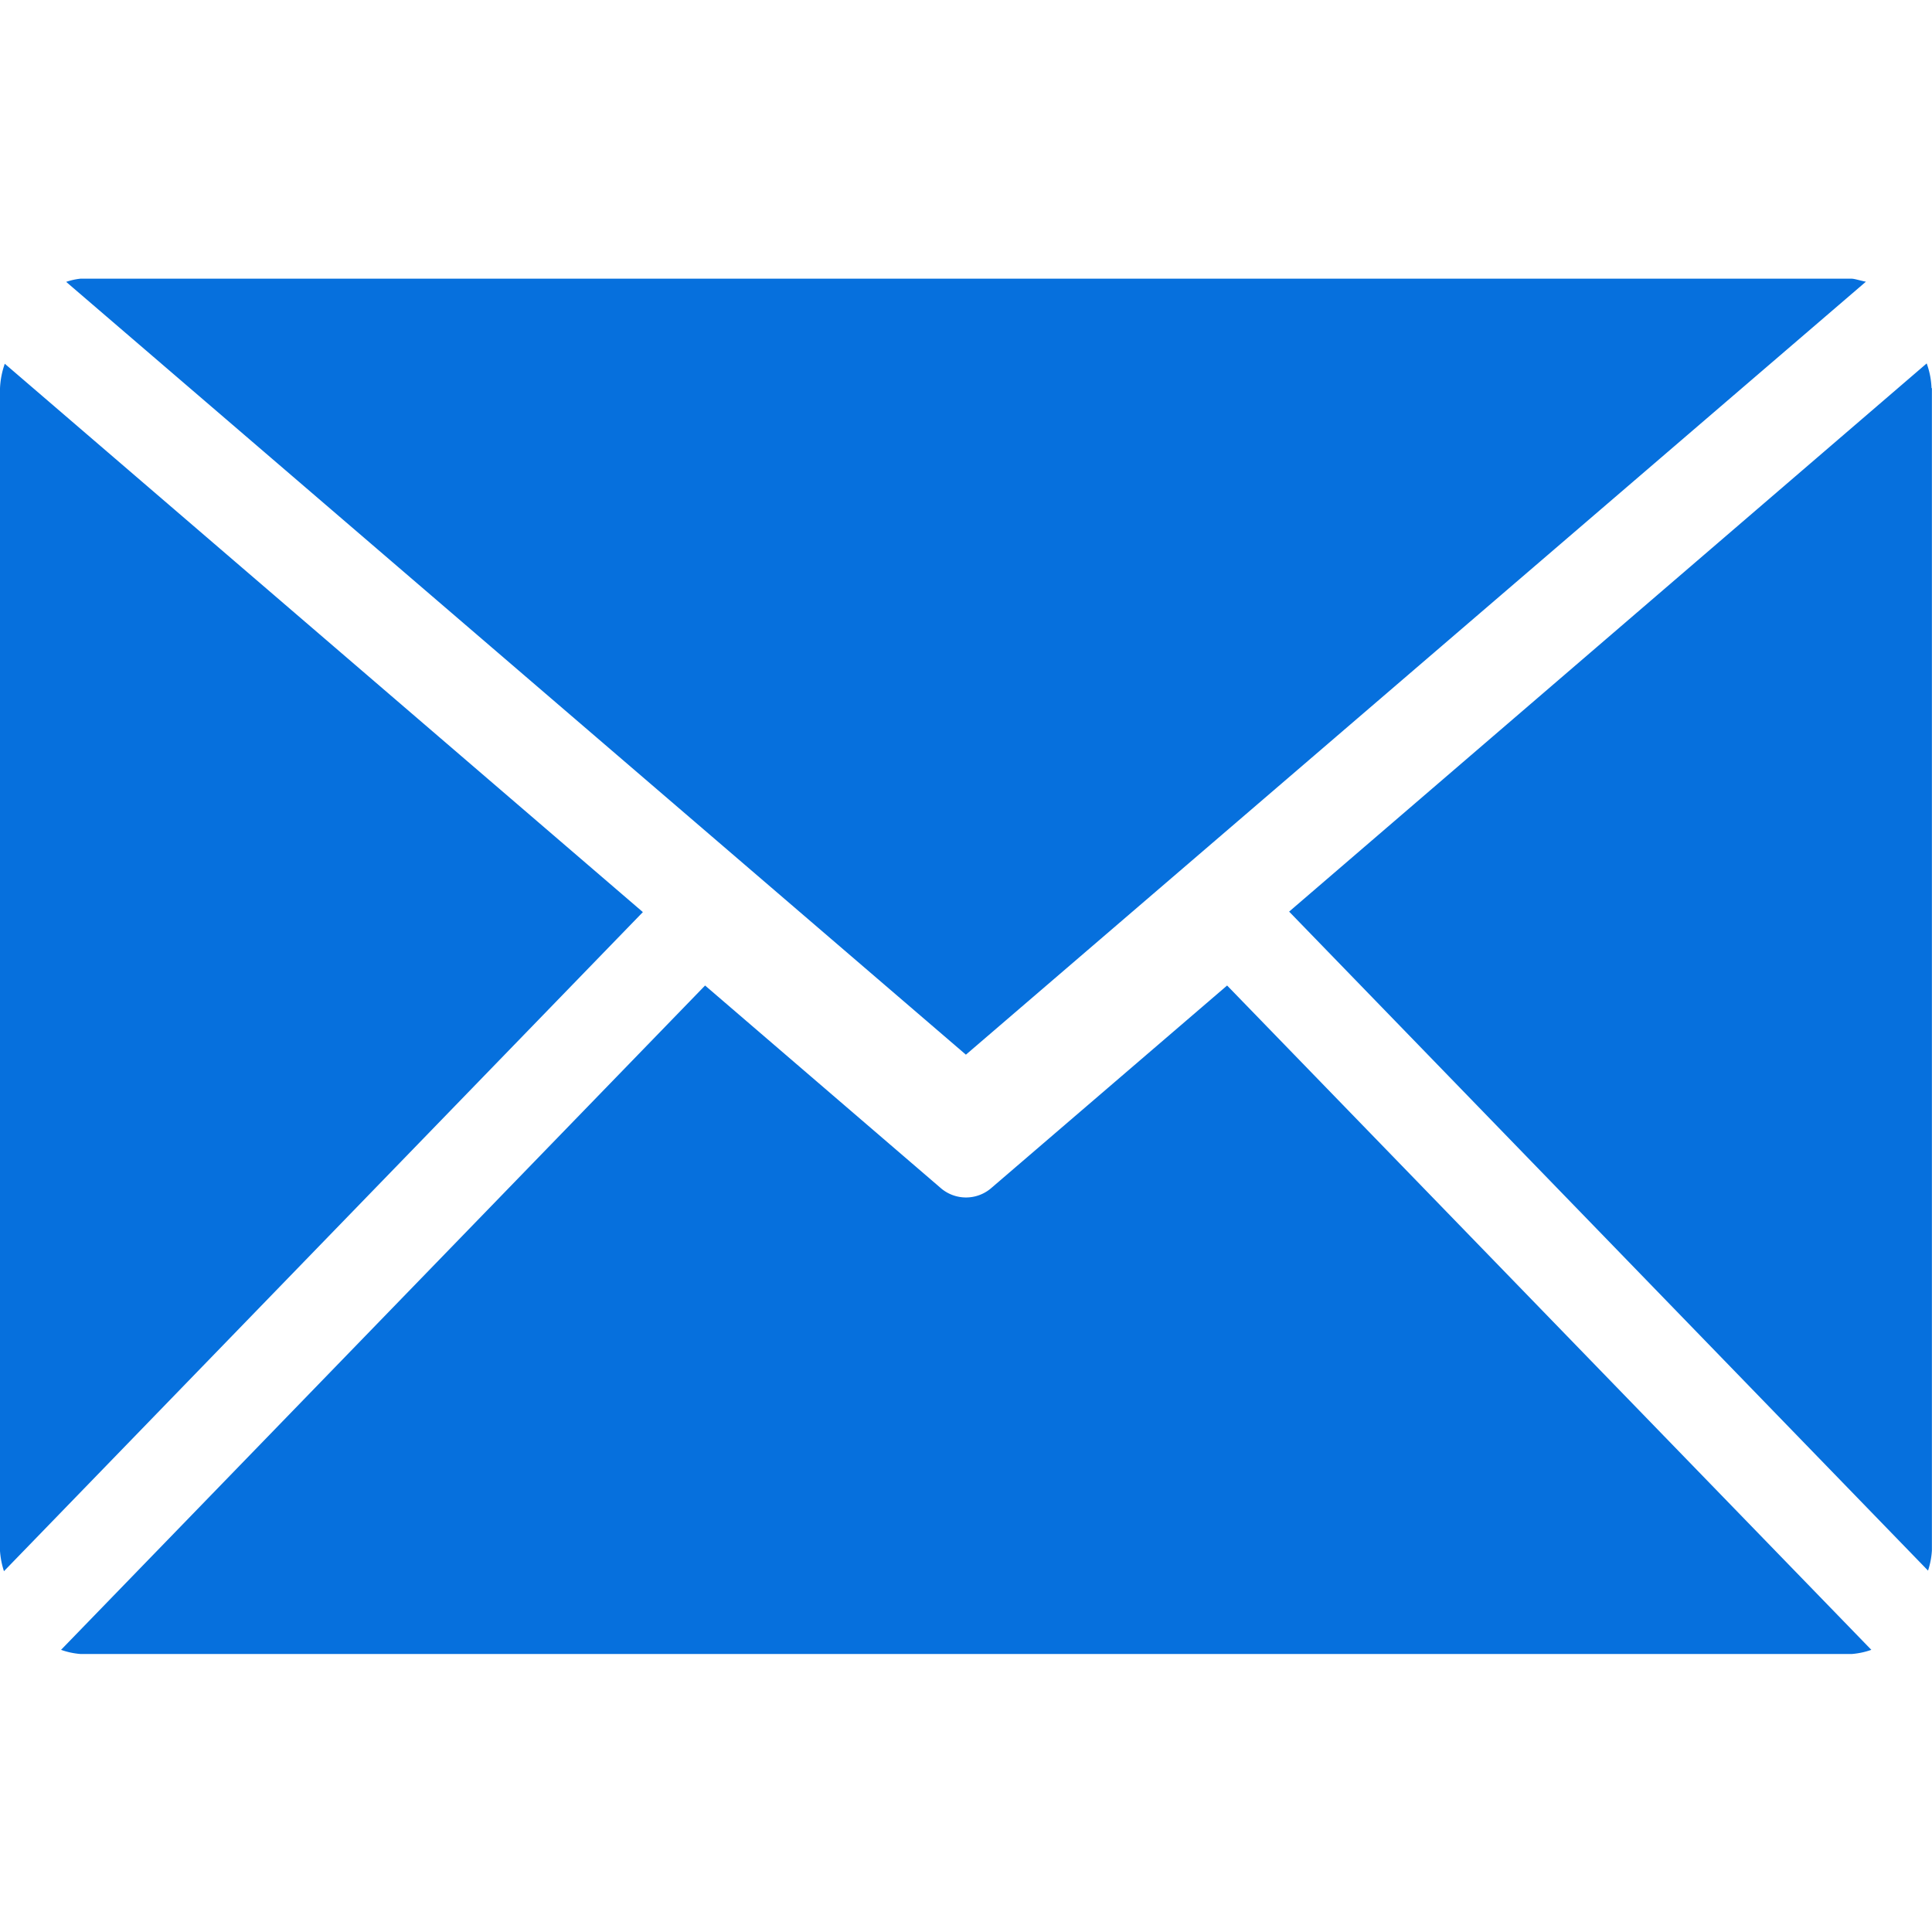
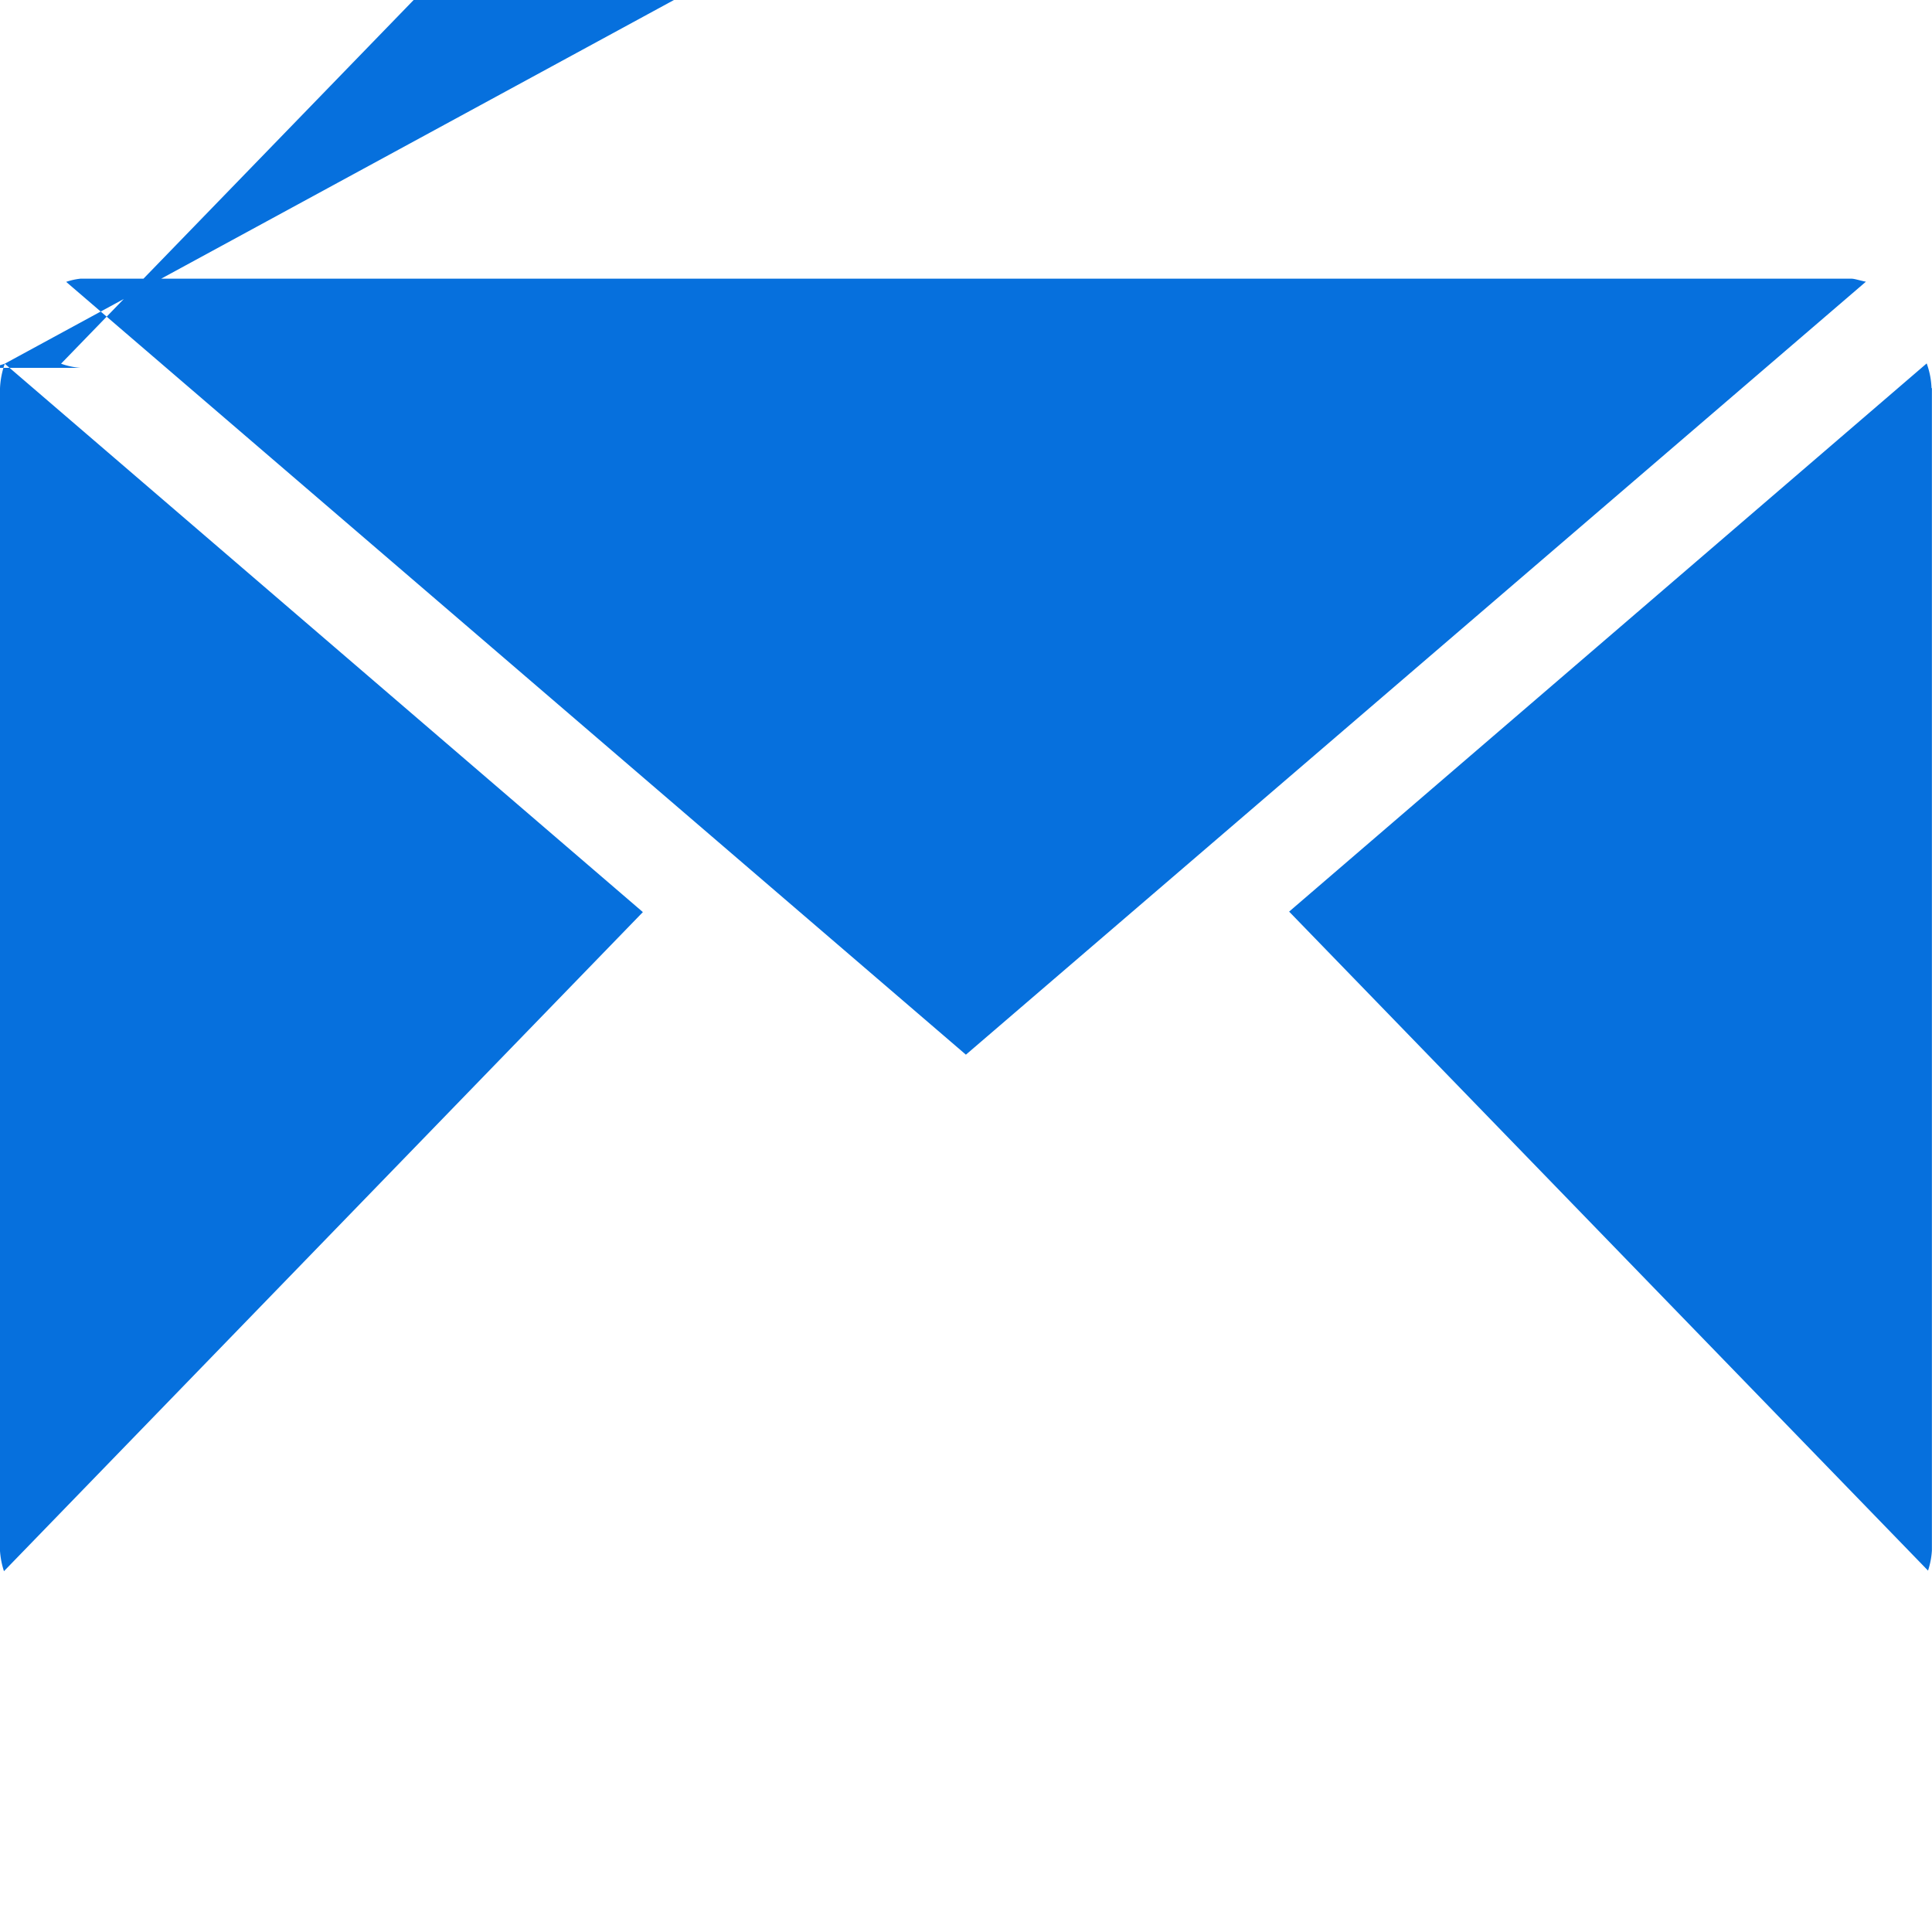
<svg xmlns="http://www.w3.org/2000/svg" width="20" height="20" viewBox="0 0 20 20">
  <g id="邮箱" transform="translate(-289 -349.947)">
-     <rect id="矩形_1021" data-name="矩形 1021" width="20" height="20" transform="translate(289 349.947)" fill="#707070" opacity="0" />
-     <path id="路径_272" data-name="路径 272" d="M11.087,186.853l-9.314-8a.668.668,0,0,1,.147-.033H20.256c.031,0,.1.023.148.031Zm10-6.9v12.032a.825.825,0,0,1-.04.209l-6.614-6.822,6.6-5.675a.827.827,0,0,1,.05.256ZM1.137,179.7l6.606,5.677L1.129,192.2a.872.872,0,0,1-.041-.209V179.956a.873.873,0,0,1,.05-.257Zm12.654,6.437,6.669,6.877a.79.79,0,0,1-.2.043H1.92a.773.773,0,0,1-.2-.043l6.667-6.877,2.434,2.092a.4.4,0,0,0,.534,0l2.436-2.092Z" transform="translate(287.912 174.012)" fill="#0670dd" />
+     <path id="路径_272" data-name="路径 272" d="M11.087,186.853l-9.314-8a.668.668,0,0,1,.147-.033H20.256c.031,0,.1.023.148.031Zm10-6.9v12.032a.825.825,0,0,1-.04.209l-6.614-6.822,6.6-5.675a.827.827,0,0,1,.05.256ZM1.137,179.7l6.606,5.677L1.129,192.2a.872.872,0,0,1-.041-.209V179.956a.873.873,0,0,1,.05-.257Za.79.79,0,0,1-.2.043H1.92a.773.773,0,0,1-.2-.043l6.667-6.877,2.434,2.092a.4.4,0,0,0,.534,0l2.436-2.092Z" transform="translate(287.912 174.012)" fill="#0670dd" />
  </g>
</svg>